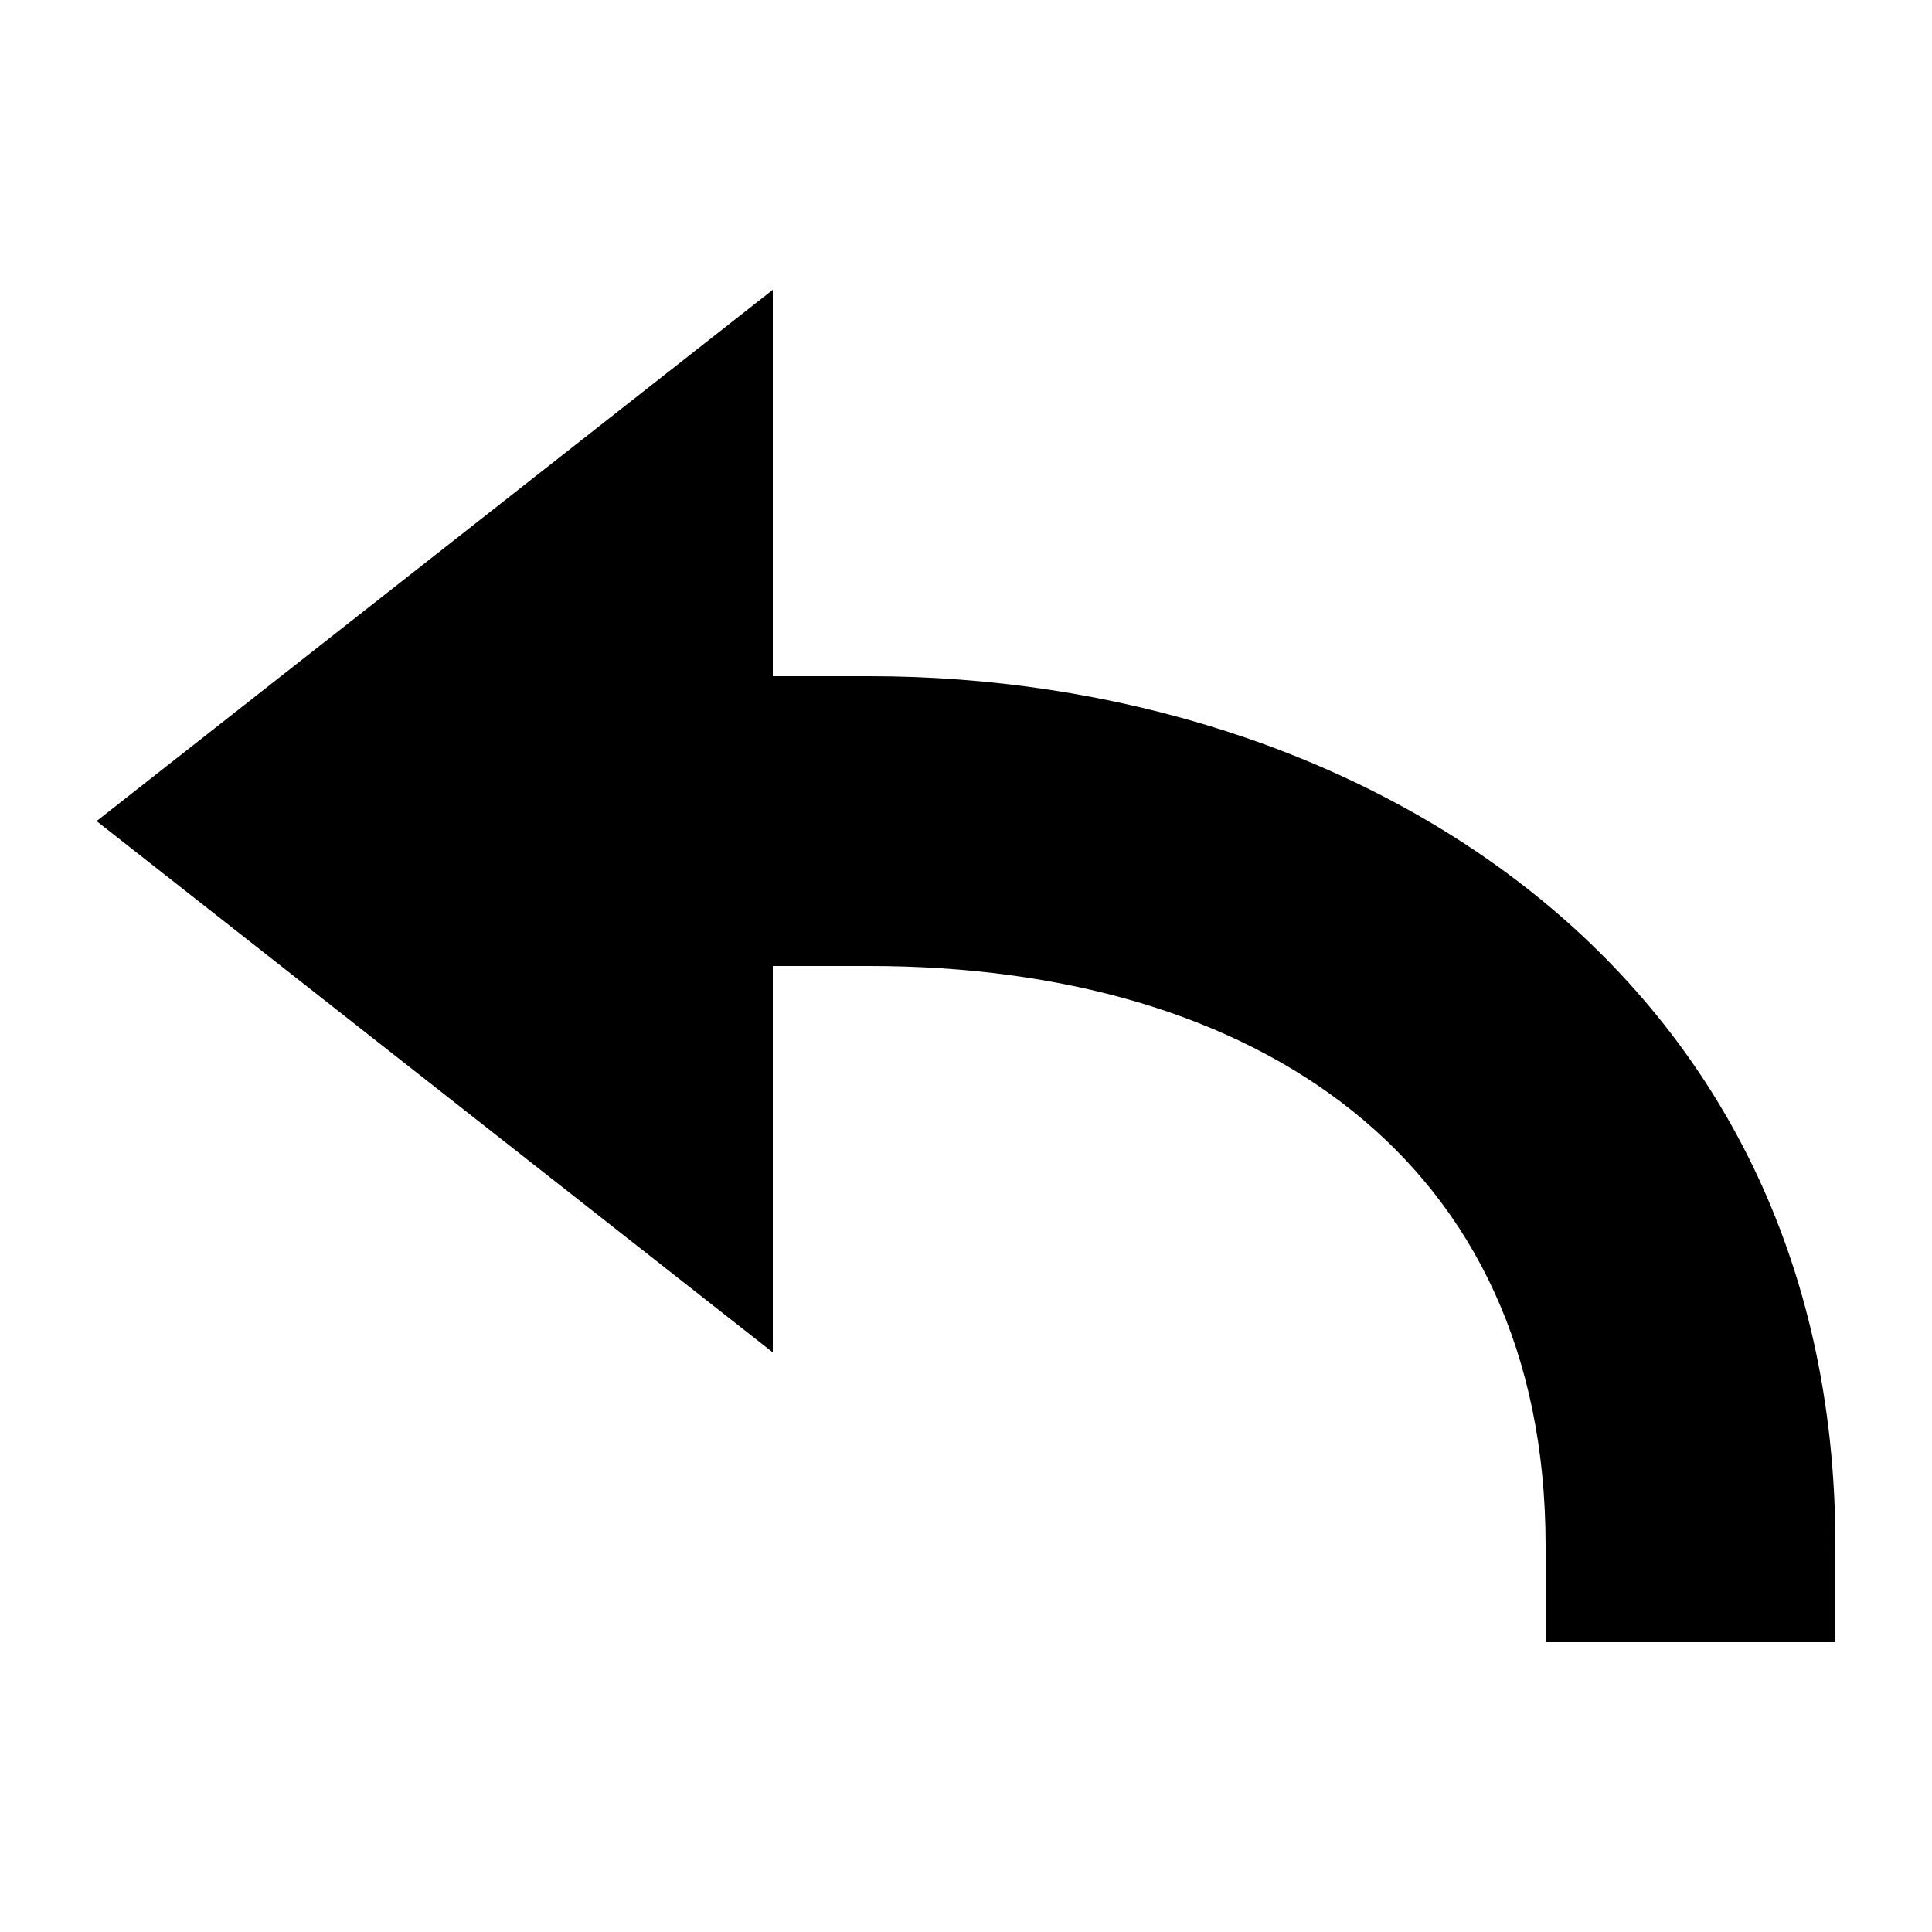
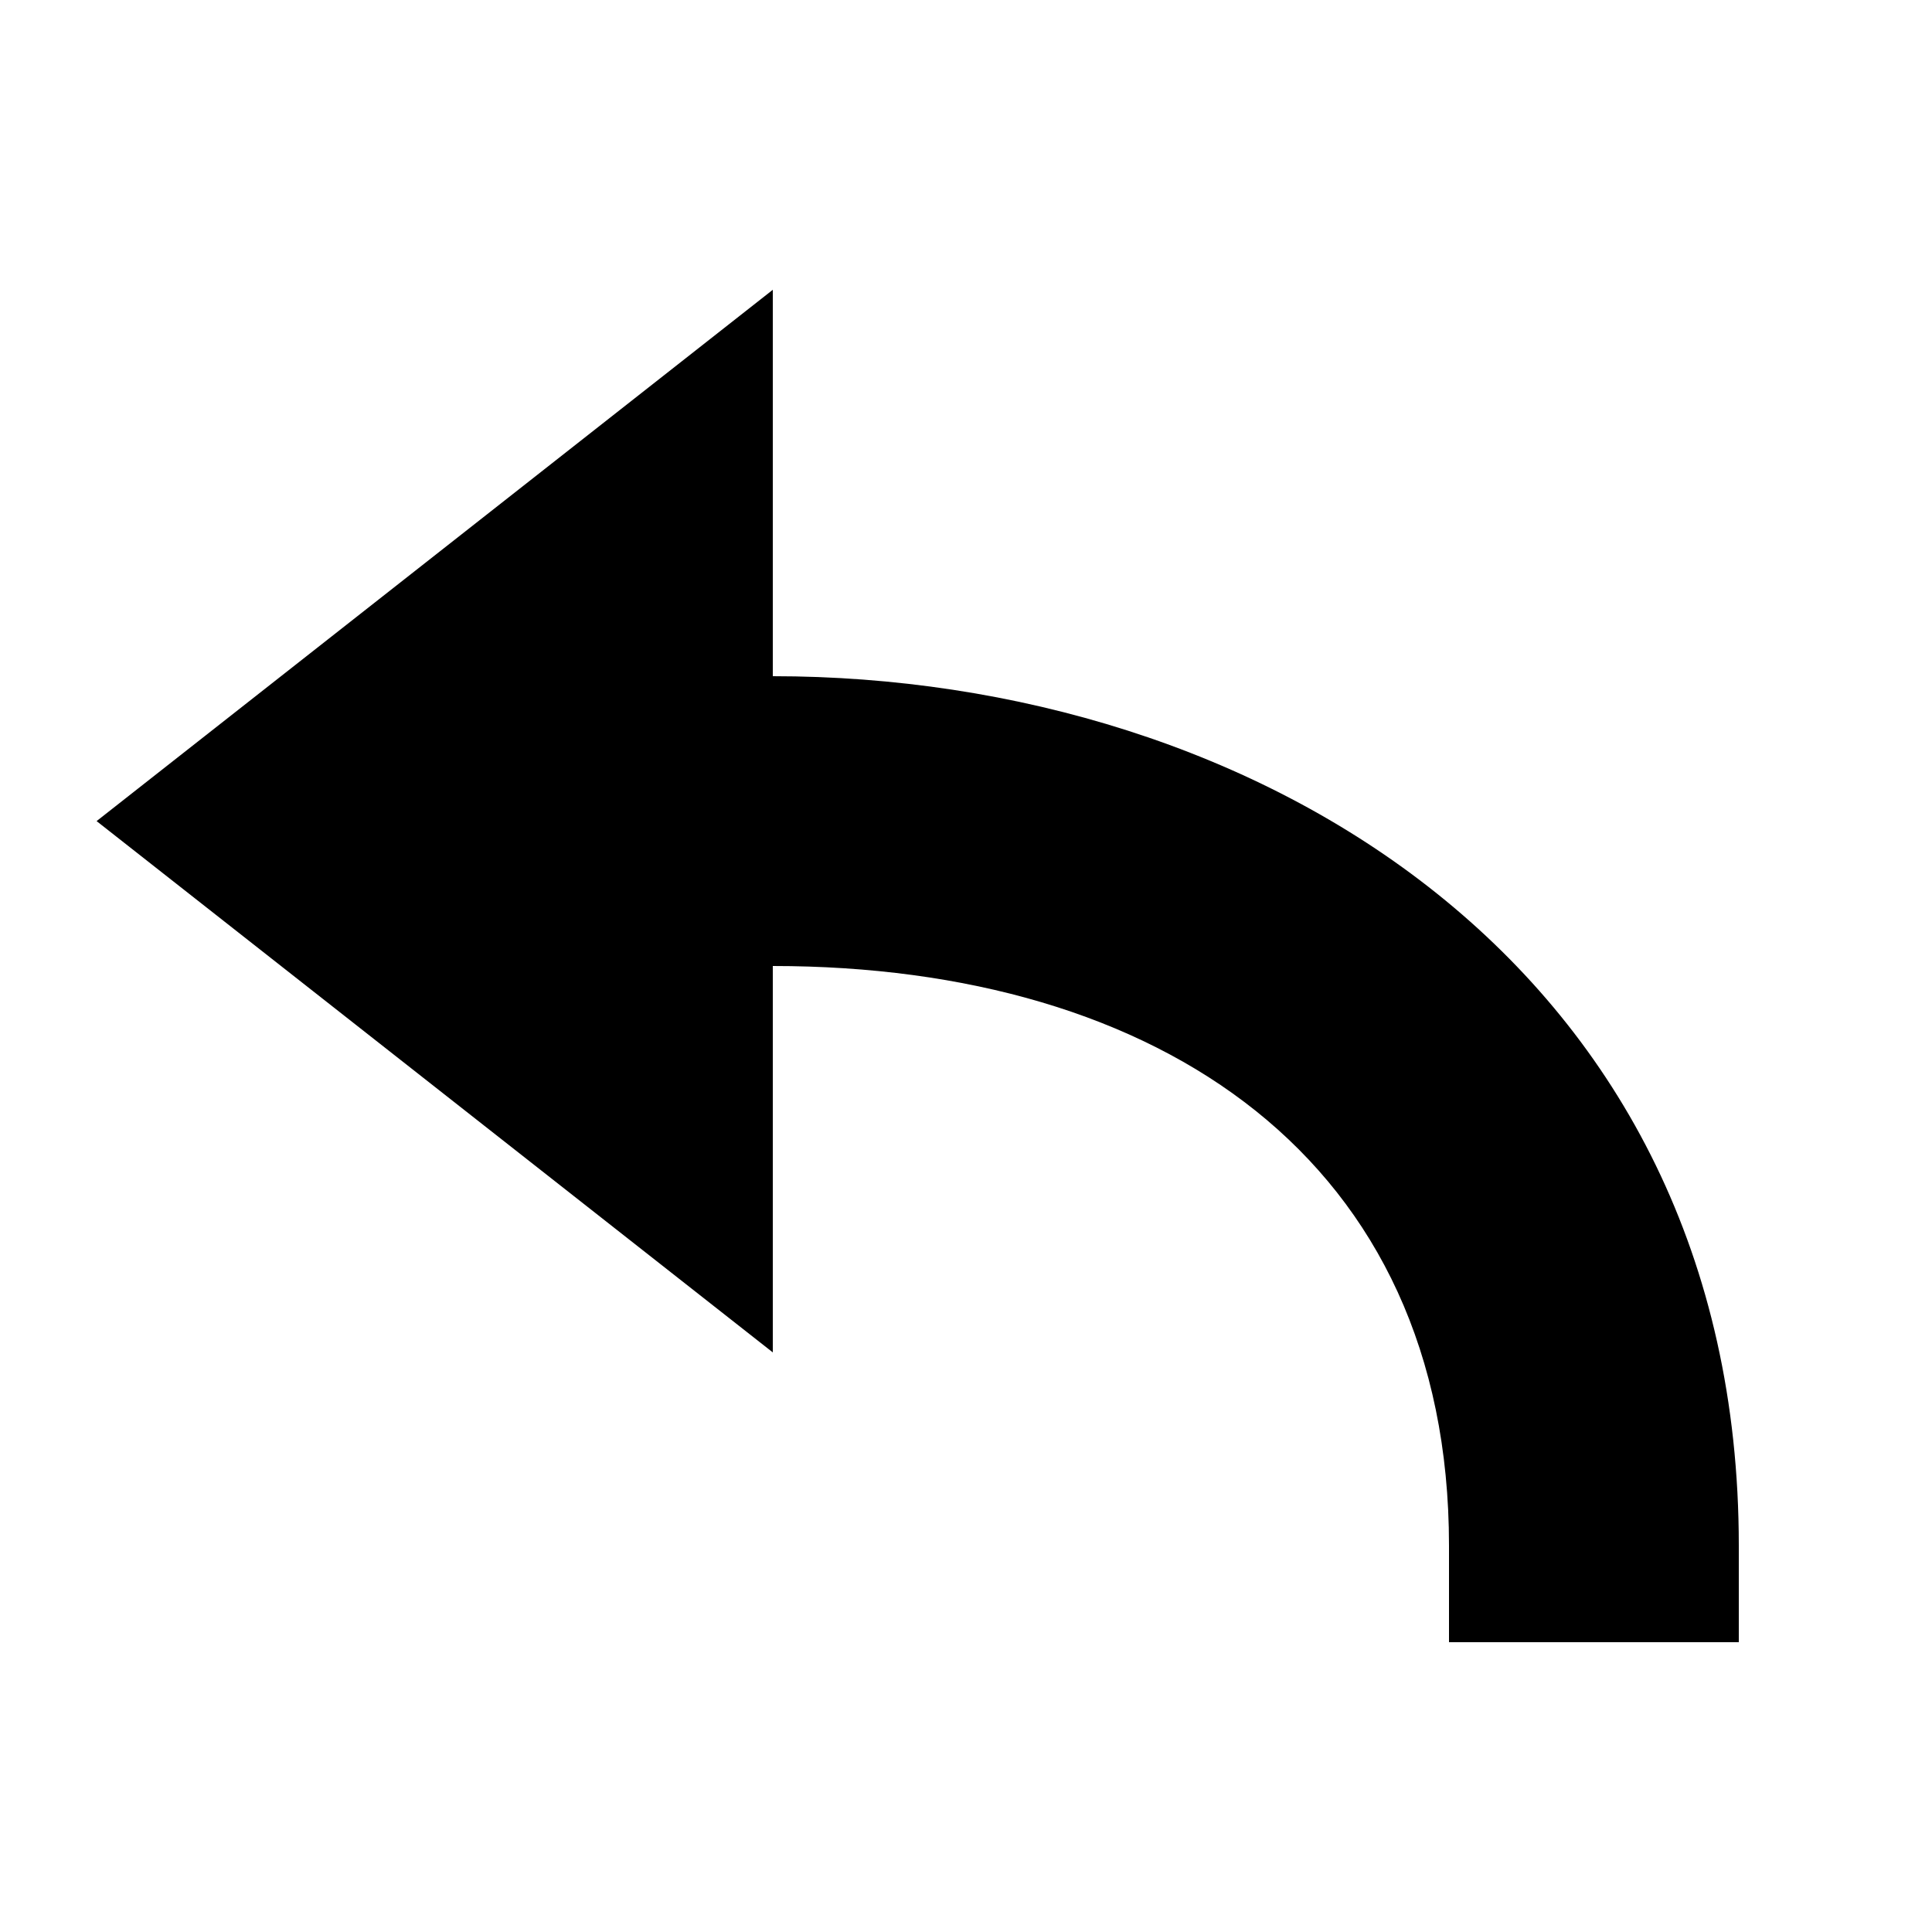
<svg xmlns="http://www.w3.org/2000/svg" width="20" height="20" viewBox="0 0 20 20">
  <title>undo</title>
-   <path d="M1 8.5 8 14v-4h1c4 0 7 2 7 6v1h3v-1c0-6-5-9-10-9H8V3z" />
+   <path d="M1 8.5 8 14v-4c4 0 7 2 7 6v1h3v-1c0-6-5-9-10-9H8V3z" />
</svg>